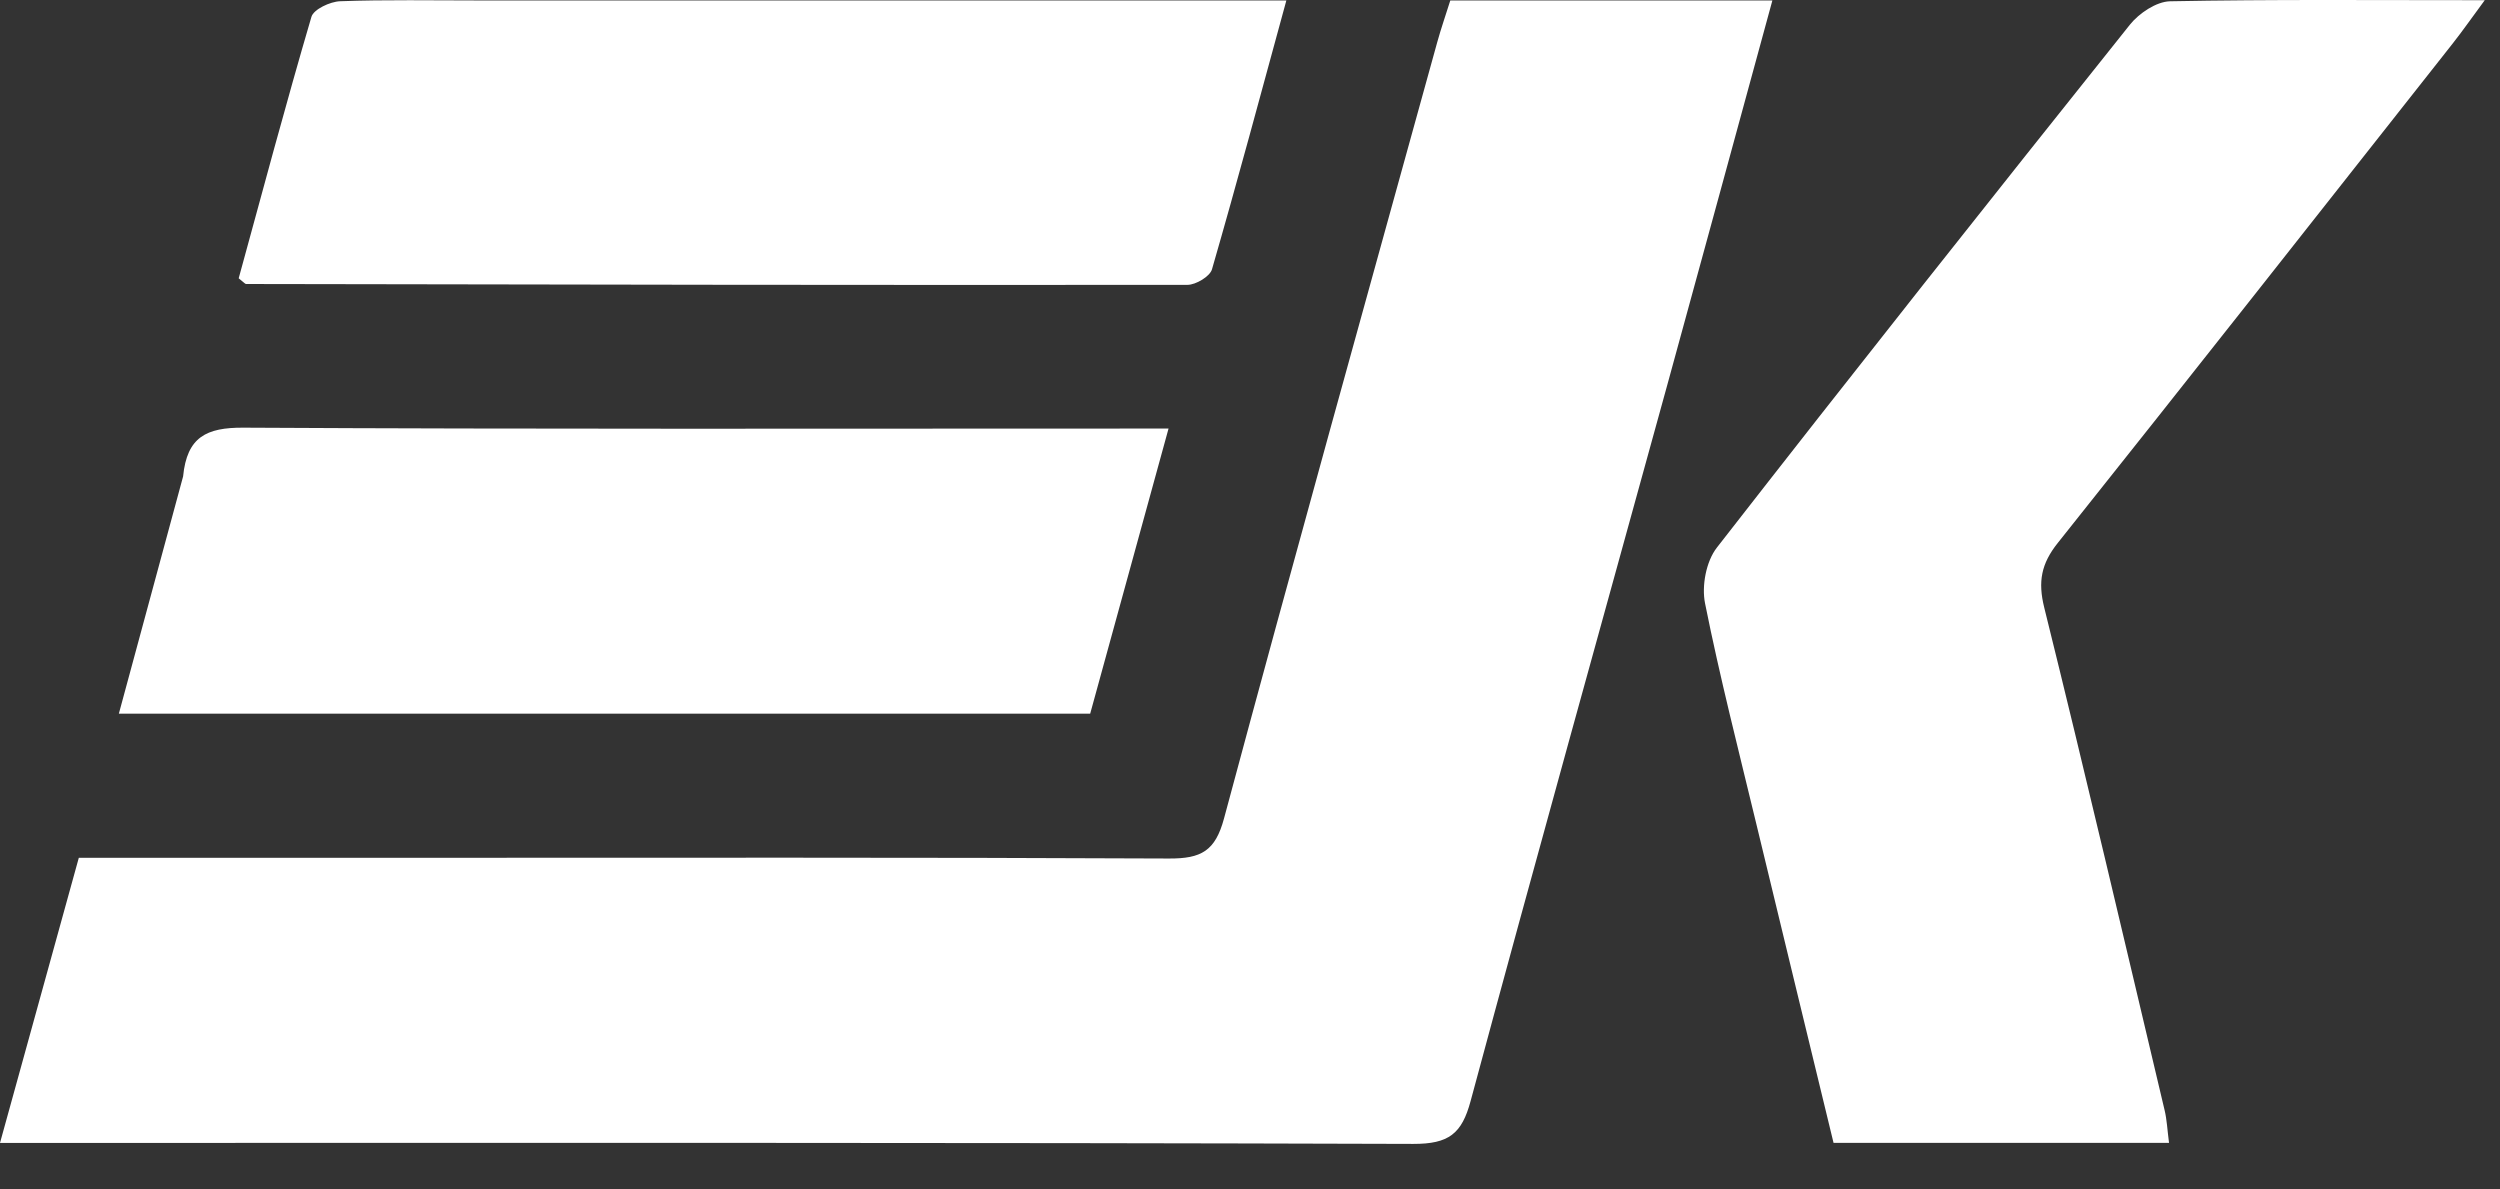
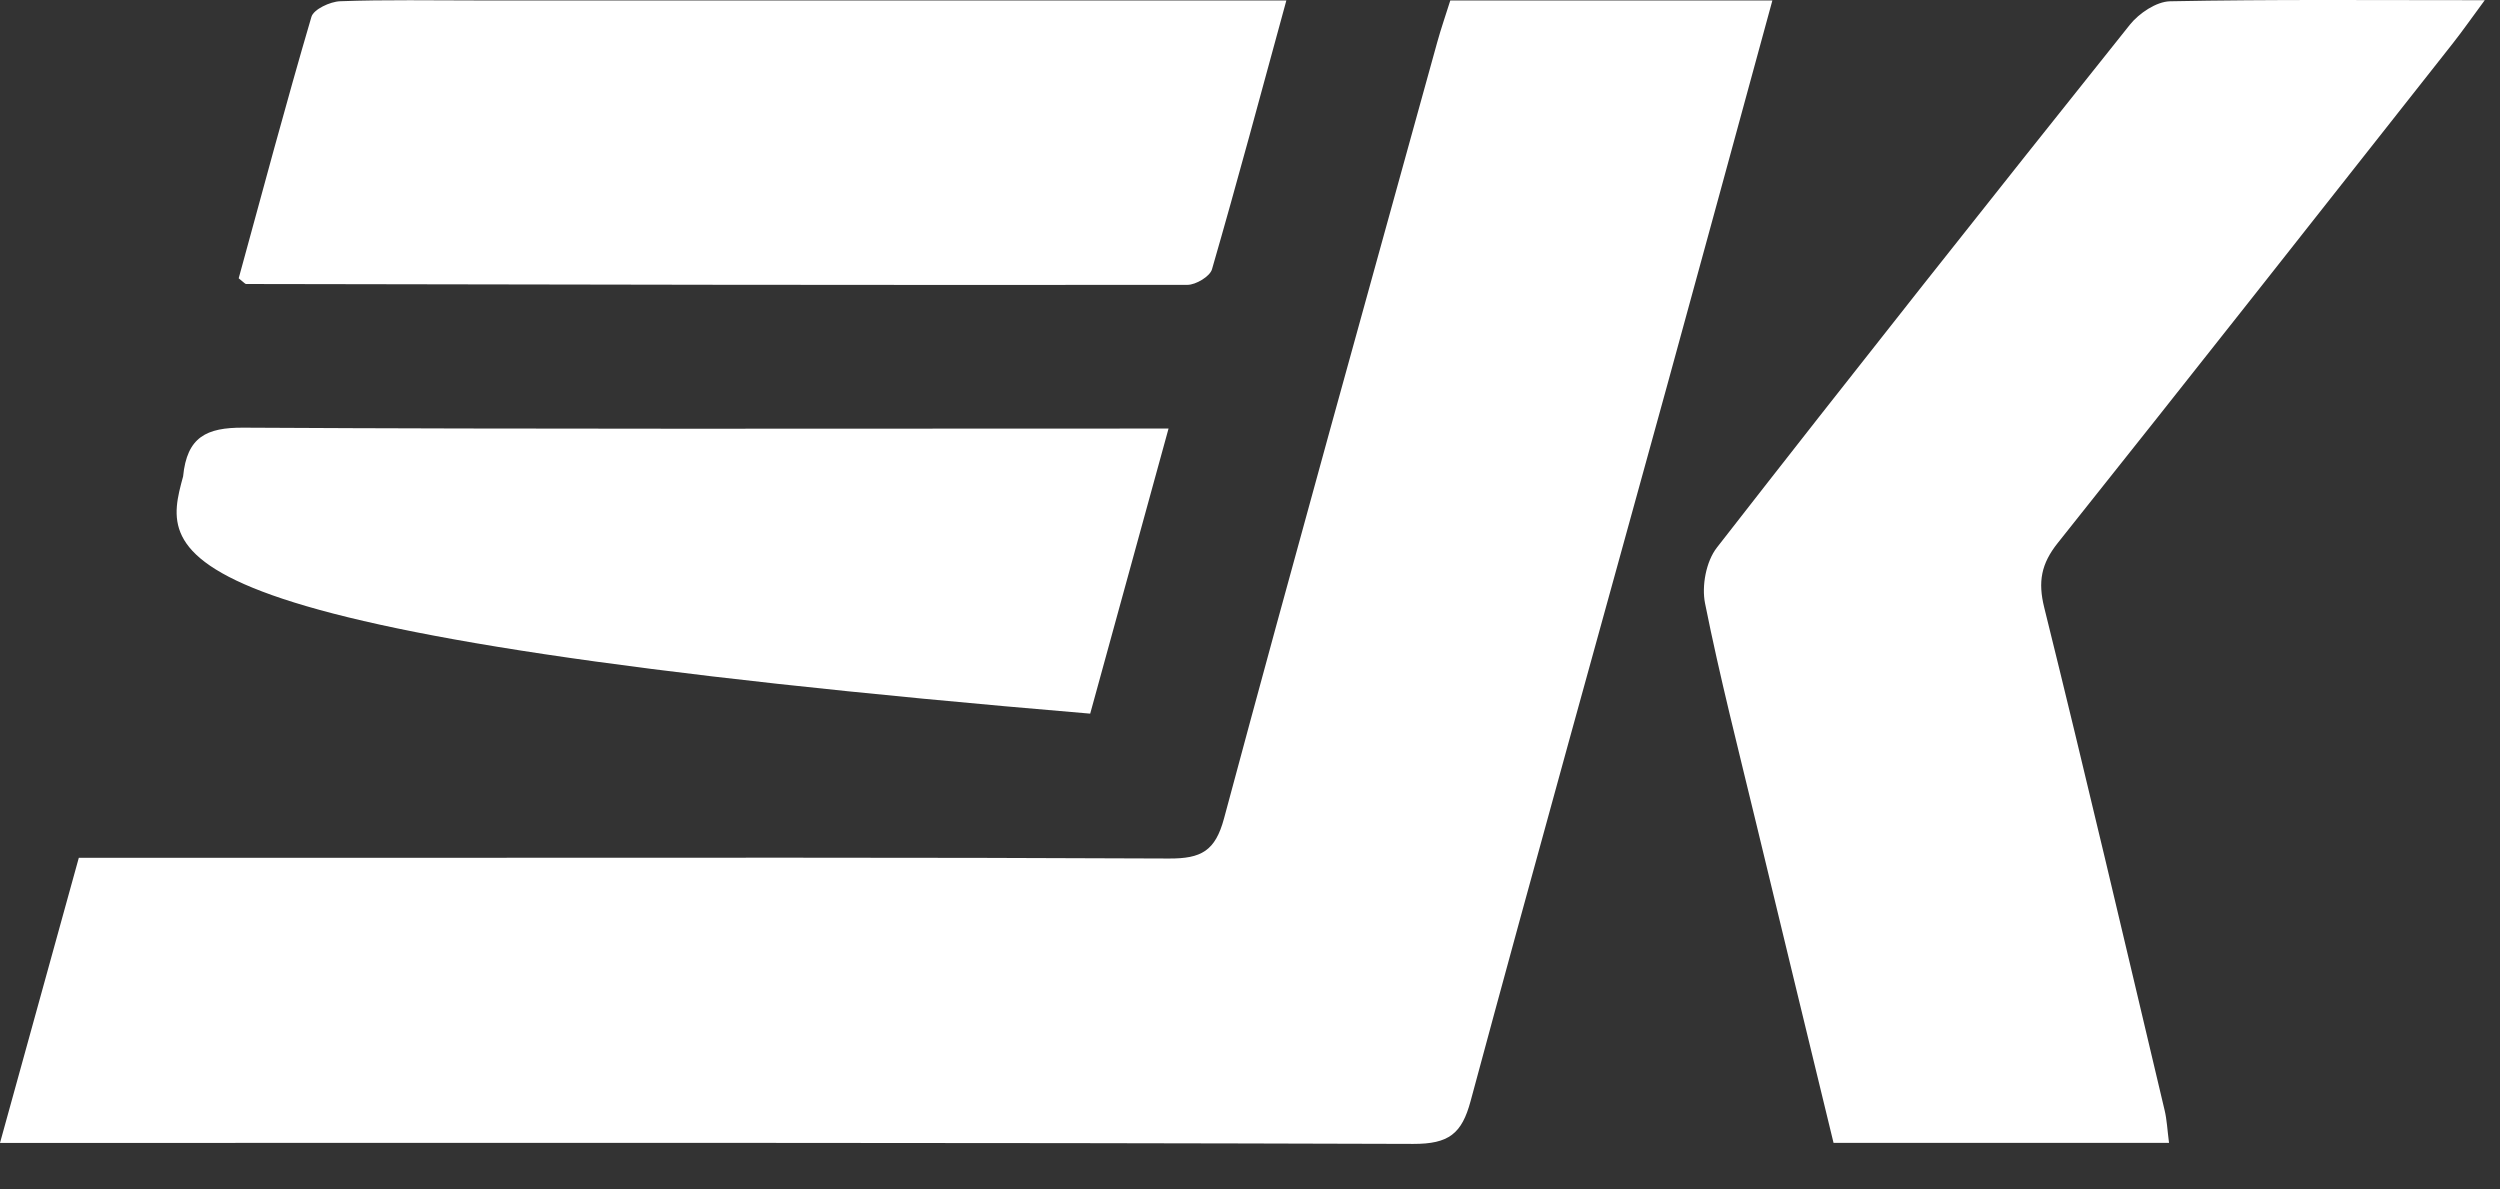
<svg xmlns="http://www.w3.org/2000/svg" width="103" height="49" viewBox="0 0 103 49" fill="none">
  <rect x="0" y="0" width="103" height="49" fill="#333333" stroke="none" />
-   <path d="M68.69 15.867C65.984 25.699 63.241 35.522 60.588 45.367C60.227 46.706 59.696 47.133 58.225 47.129C39.45 47.069 20.673 47.088 1.897 47.088C1.313 47.088 0.729 47.088 0 47.088C1.105 43.089 2.17 39.239 3.247 35.341C7.911 35.341 12.451 35.34 16.99 35.341C27.382 35.341 37.774 35.32 48.165 35.371C49.494 35.377 50.07 35.06 50.431 33.715C53.298 23.038 56.272 12.387 59.217 1.729C59.367 1.187 59.552 0.655 59.752 0.019H73.022C71.553 5.394 70.13 10.633 68.69 15.867ZM102.372 0.008C101.823 0.752 101.453 1.282 101.054 1.789C95.638 8.656 90.232 15.531 84.78 22.37C84.096 23.228 83.959 23.967 84.222 25.03C85.93 31.924 87.546 38.84 89.184 45.75C89.275 46.132 89.292 46.531 89.364 47.086H75.542C74.471 42.663 73.403 38.279 72.348 33.894C71.624 30.887 70.854 27.888 70.248 24.858C70.104 24.14 70.29 23.133 70.735 22.561C76.355 15.342 82.04 8.17 87.751 1.018C88.126 0.548 88.842 0.064 89.409 0.053C93.593 -0.029 97.779 0.008 102.372 0.008ZM10.03 17.62C22.073 17.687 34.117 17.657 46.16 17.657H48.144C47.03 21.709 45.976 25.547 44.916 29.402H4.897C5.785 26.115 6.645 22.938 7.544 19.628C7.702 18.006 8.501 17.611 10.03 17.62ZM19.86 0.019H52.998C51.955 3.835 50.98 7.476 49.933 11.098C49.849 11.388 49.271 11.736 48.922 11.736C35.994 11.75 23.066 11.725 10.138 11.701C10.096 11.7 10.052 11.637 9.834 11.466C10.803 7.932 11.772 4.3 12.831 0.693C12.922 0.385 13.599 0.066 14.015 0.051C15.902 -0.018 17.793 0.019 19.86 0.019Z" fill="white" />
+   <path d="M68.69 15.867C65.984 25.699 63.241 35.522 60.588 45.367C60.227 46.706 59.696 47.133 58.225 47.129C39.45 47.069 20.673 47.088 1.897 47.088C1.313 47.088 0.729 47.088 0 47.088C1.105 43.089 2.17 39.239 3.247 35.341C7.911 35.341 12.451 35.34 16.99 35.341C27.382 35.341 37.774 35.32 48.165 35.371C49.494 35.377 50.07 35.06 50.431 33.715C53.298 23.038 56.272 12.387 59.217 1.729C59.367 1.187 59.552 0.655 59.752 0.019H73.022C71.553 5.394 70.13 10.633 68.69 15.867ZM102.372 0.008C101.823 0.752 101.453 1.282 101.054 1.789C95.638 8.656 90.232 15.531 84.78 22.37C84.096 23.228 83.959 23.967 84.222 25.03C85.93 31.924 87.546 38.84 89.184 45.75C89.275 46.132 89.292 46.531 89.364 47.086H75.542C74.471 42.663 73.403 38.279 72.348 33.894C71.624 30.887 70.854 27.888 70.248 24.858C70.104 24.14 70.29 23.133 70.735 22.561C76.355 15.342 82.04 8.17 87.751 1.018C88.126 0.548 88.842 0.064 89.409 0.053C93.593 -0.029 97.779 0.008 102.372 0.008ZM10.03 17.62C22.073 17.687 34.117 17.657 46.16 17.657H48.144C47.03 21.709 45.976 25.547 44.916 29.402C5.785 26.115 6.645 22.938 7.544 19.628C7.702 18.006 8.501 17.611 10.03 17.62ZM19.86 0.019H52.998C51.955 3.835 50.98 7.476 49.933 11.098C49.849 11.388 49.271 11.736 48.922 11.736C35.994 11.75 23.066 11.725 10.138 11.701C10.096 11.7 10.052 11.637 9.834 11.466C10.803 7.932 11.772 4.3 12.831 0.693C12.922 0.385 13.599 0.066 14.015 0.051C15.902 -0.018 17.793 0.019 19.86 0.019Z" fill="white" />
</svg>